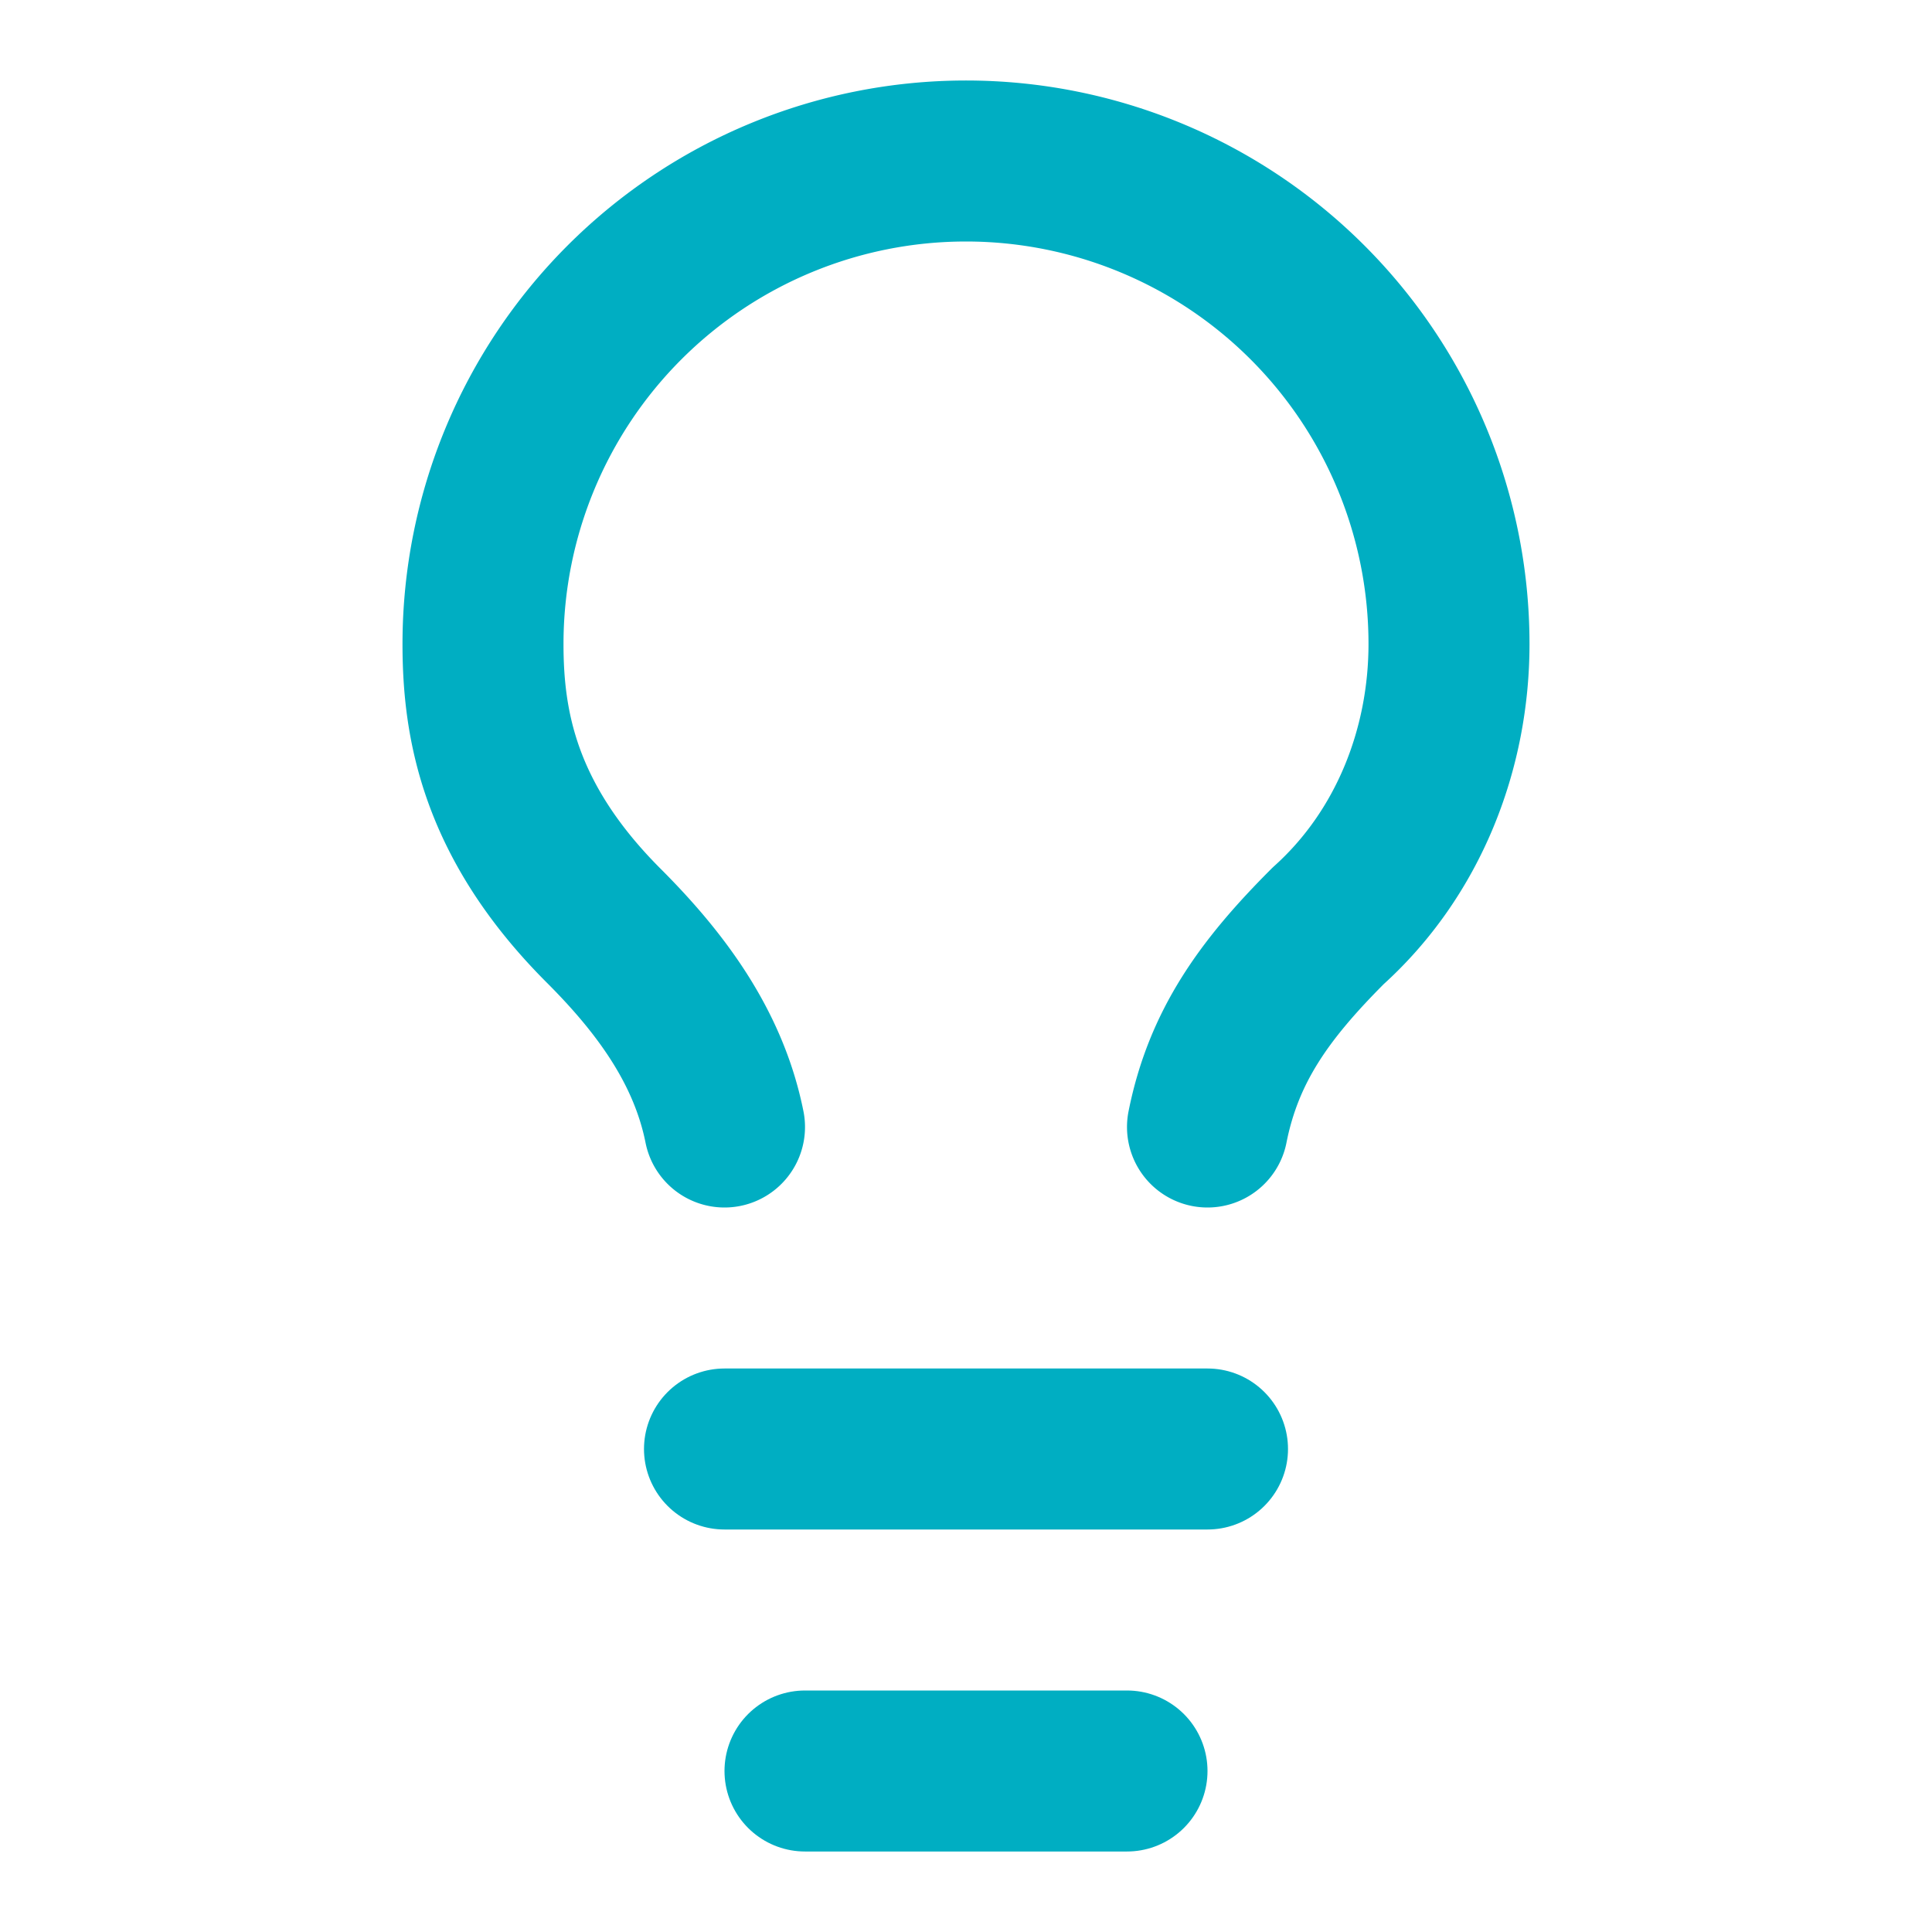
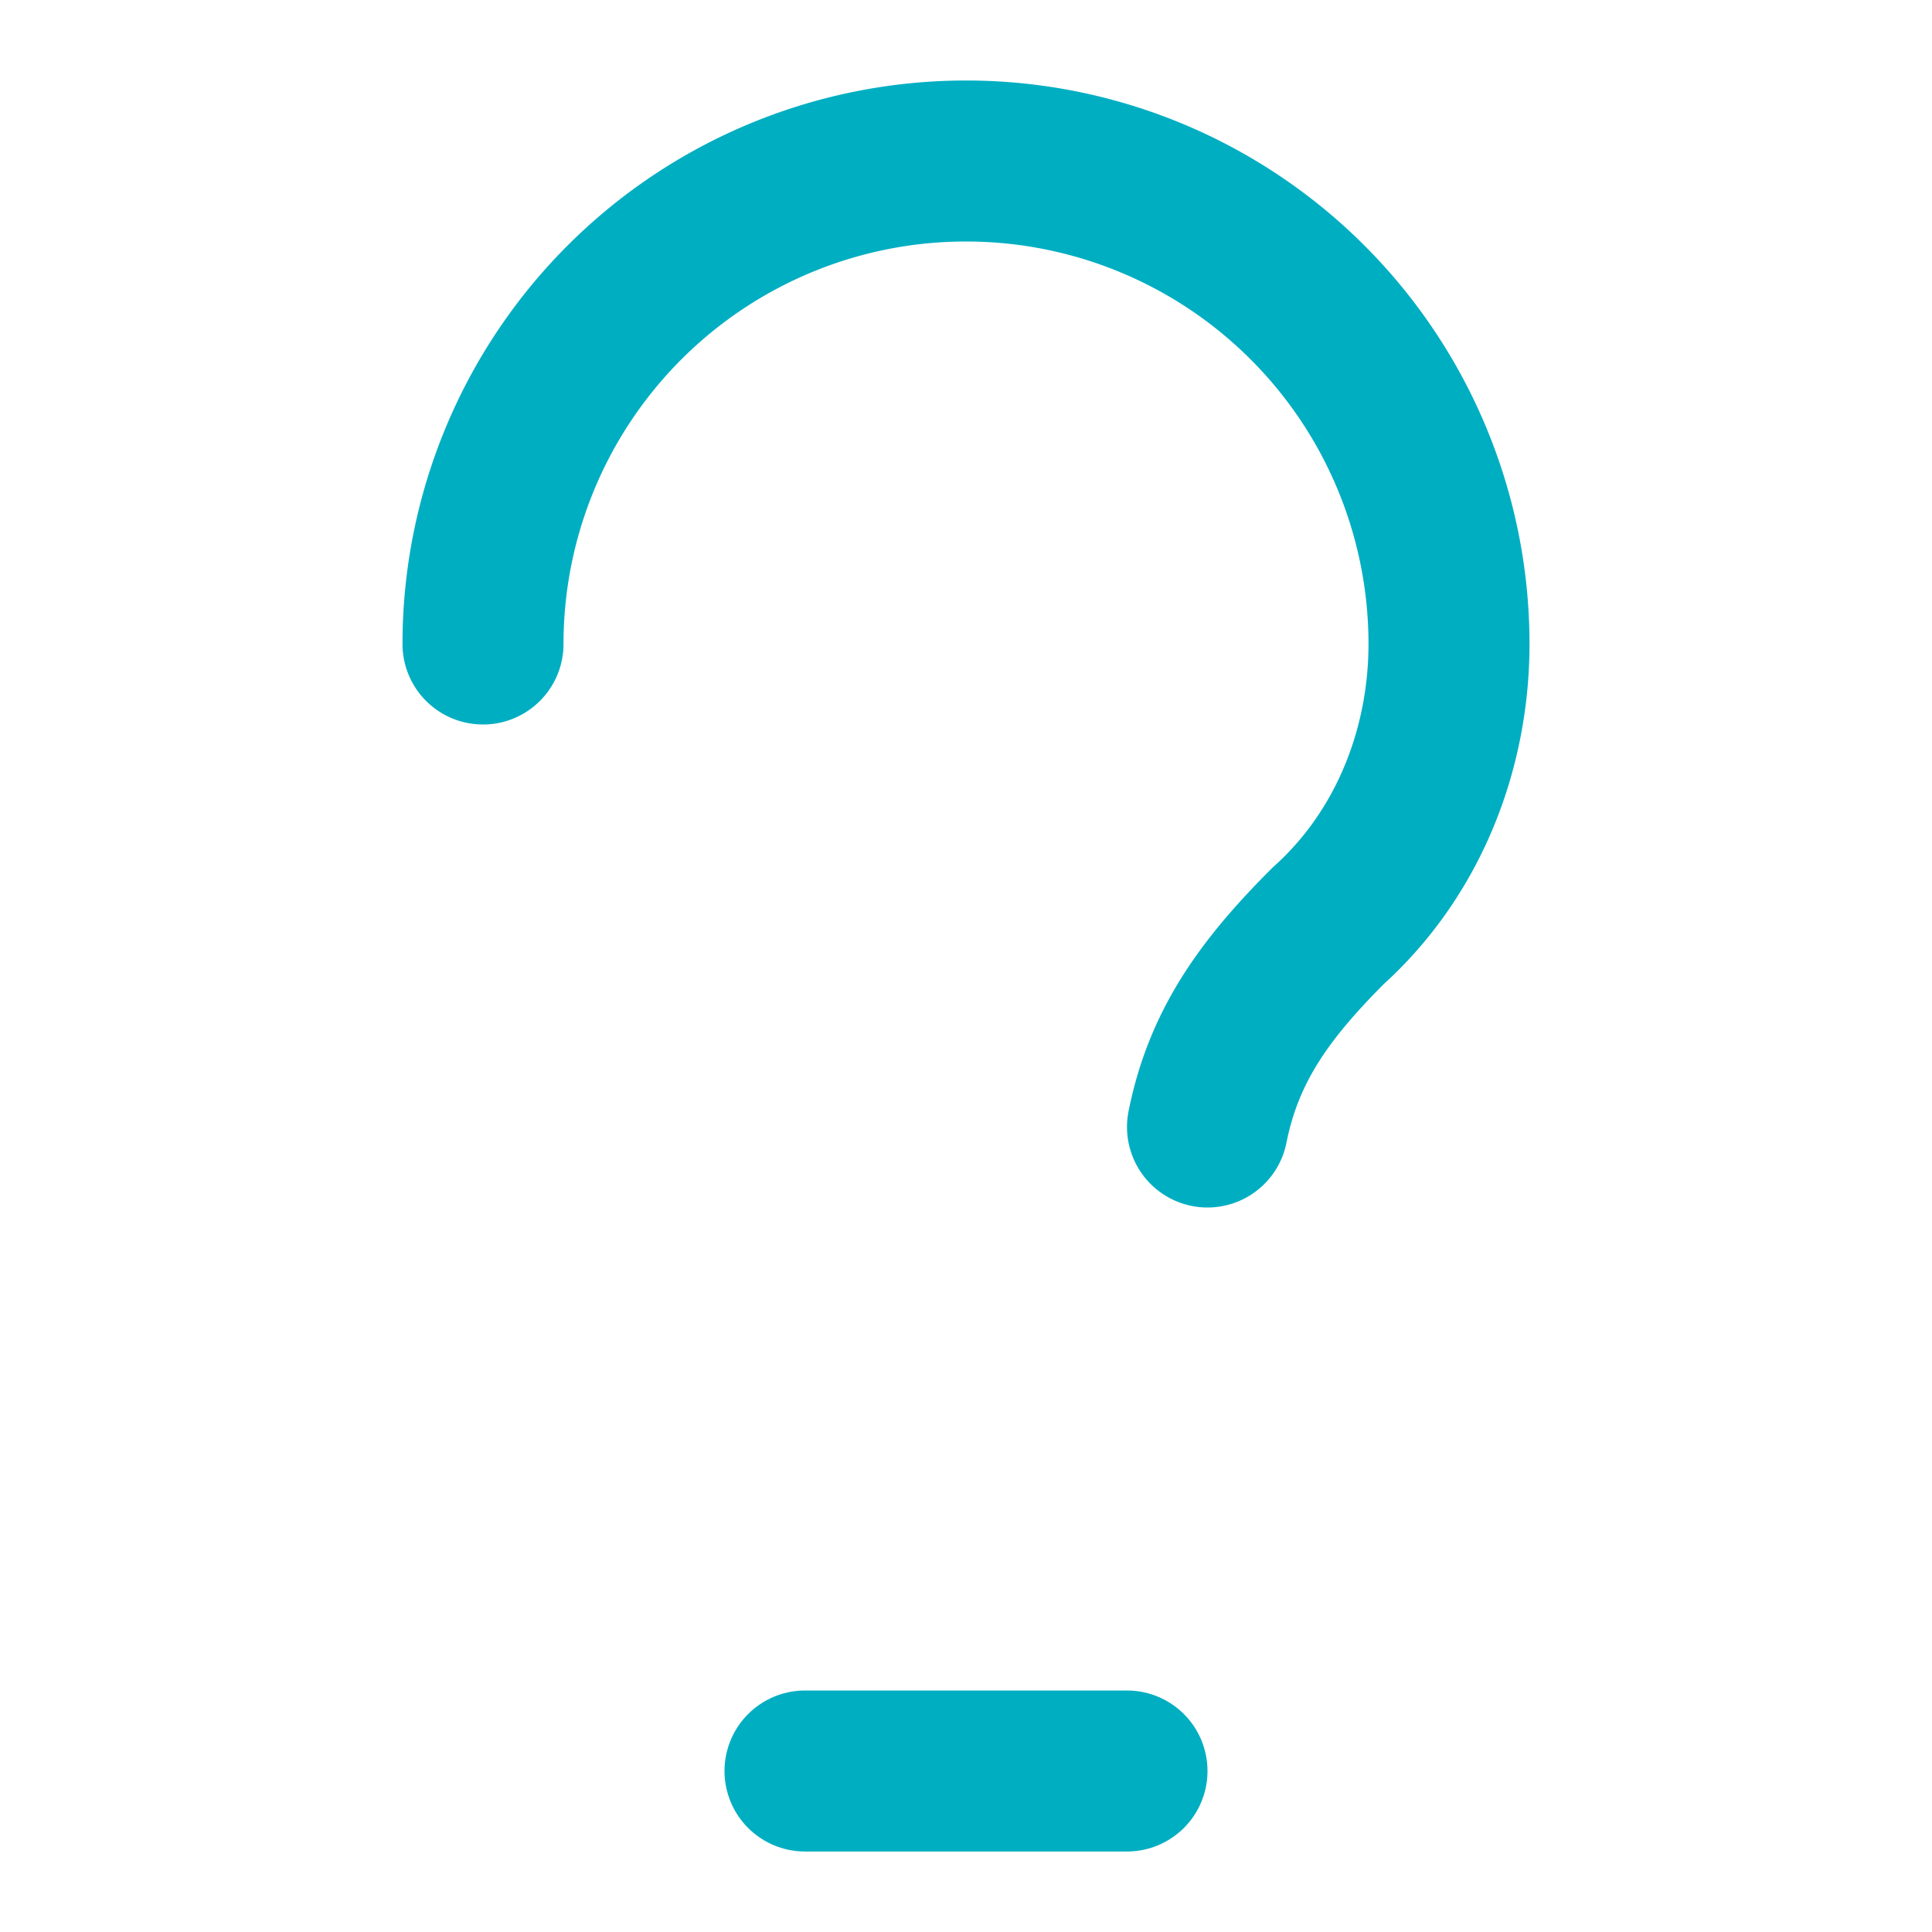
<svg xmlns="http://www.w3.org/2000/svg" width="24" height="24" viewBox="0 0 24 24" fill="none" stroke="currentColor" stroke-width="2" stroke-linecap="round" stroke-linejoin="round" class="lucide lucide-lightbulb w-8 h-8 text-brand-cyan" data-lov-id="src/components/ServicesSection.tsx:41:12" data-lov-name="Lightbulb" data-component-path="src/components/ServicesSection.tsx" data-component-line="41" data-component-file="ServicesSection.tsx" data-component-name="Lightbulb" data-component-content="%7B%22className%22%3A%22w-8%20h-8%20text-brand-cyan%22%7D">
-   <path d="M15 14c.2-1 .7-1.7 1.5-2.5 1-.9 1.5-2.2 1.5-3.5A6 6 0 0 0 6 8c0 1 .2 2.2 1.5 3.5.7.7 1.3 1.5 1.5 2.5" stroke="#00AEC2" fill="none" stroke-width="2px" />
-   <path d="M9 18h6" stroke="#00AEC2" fill="none" stroke-width="2px" />
+   <path d="M15 14c.2-1 .7-1.7 1.5-2.5 1-.9 1.5-2.2 1.5-3.5A6 6 0 0 0 6 8" stroke="#00AEC2" fill="none" stroke-width="2px" />
  <path d="M10 22h4" stroke="#00AEC2" fill="none" stroke-width="2px" />
</svg>